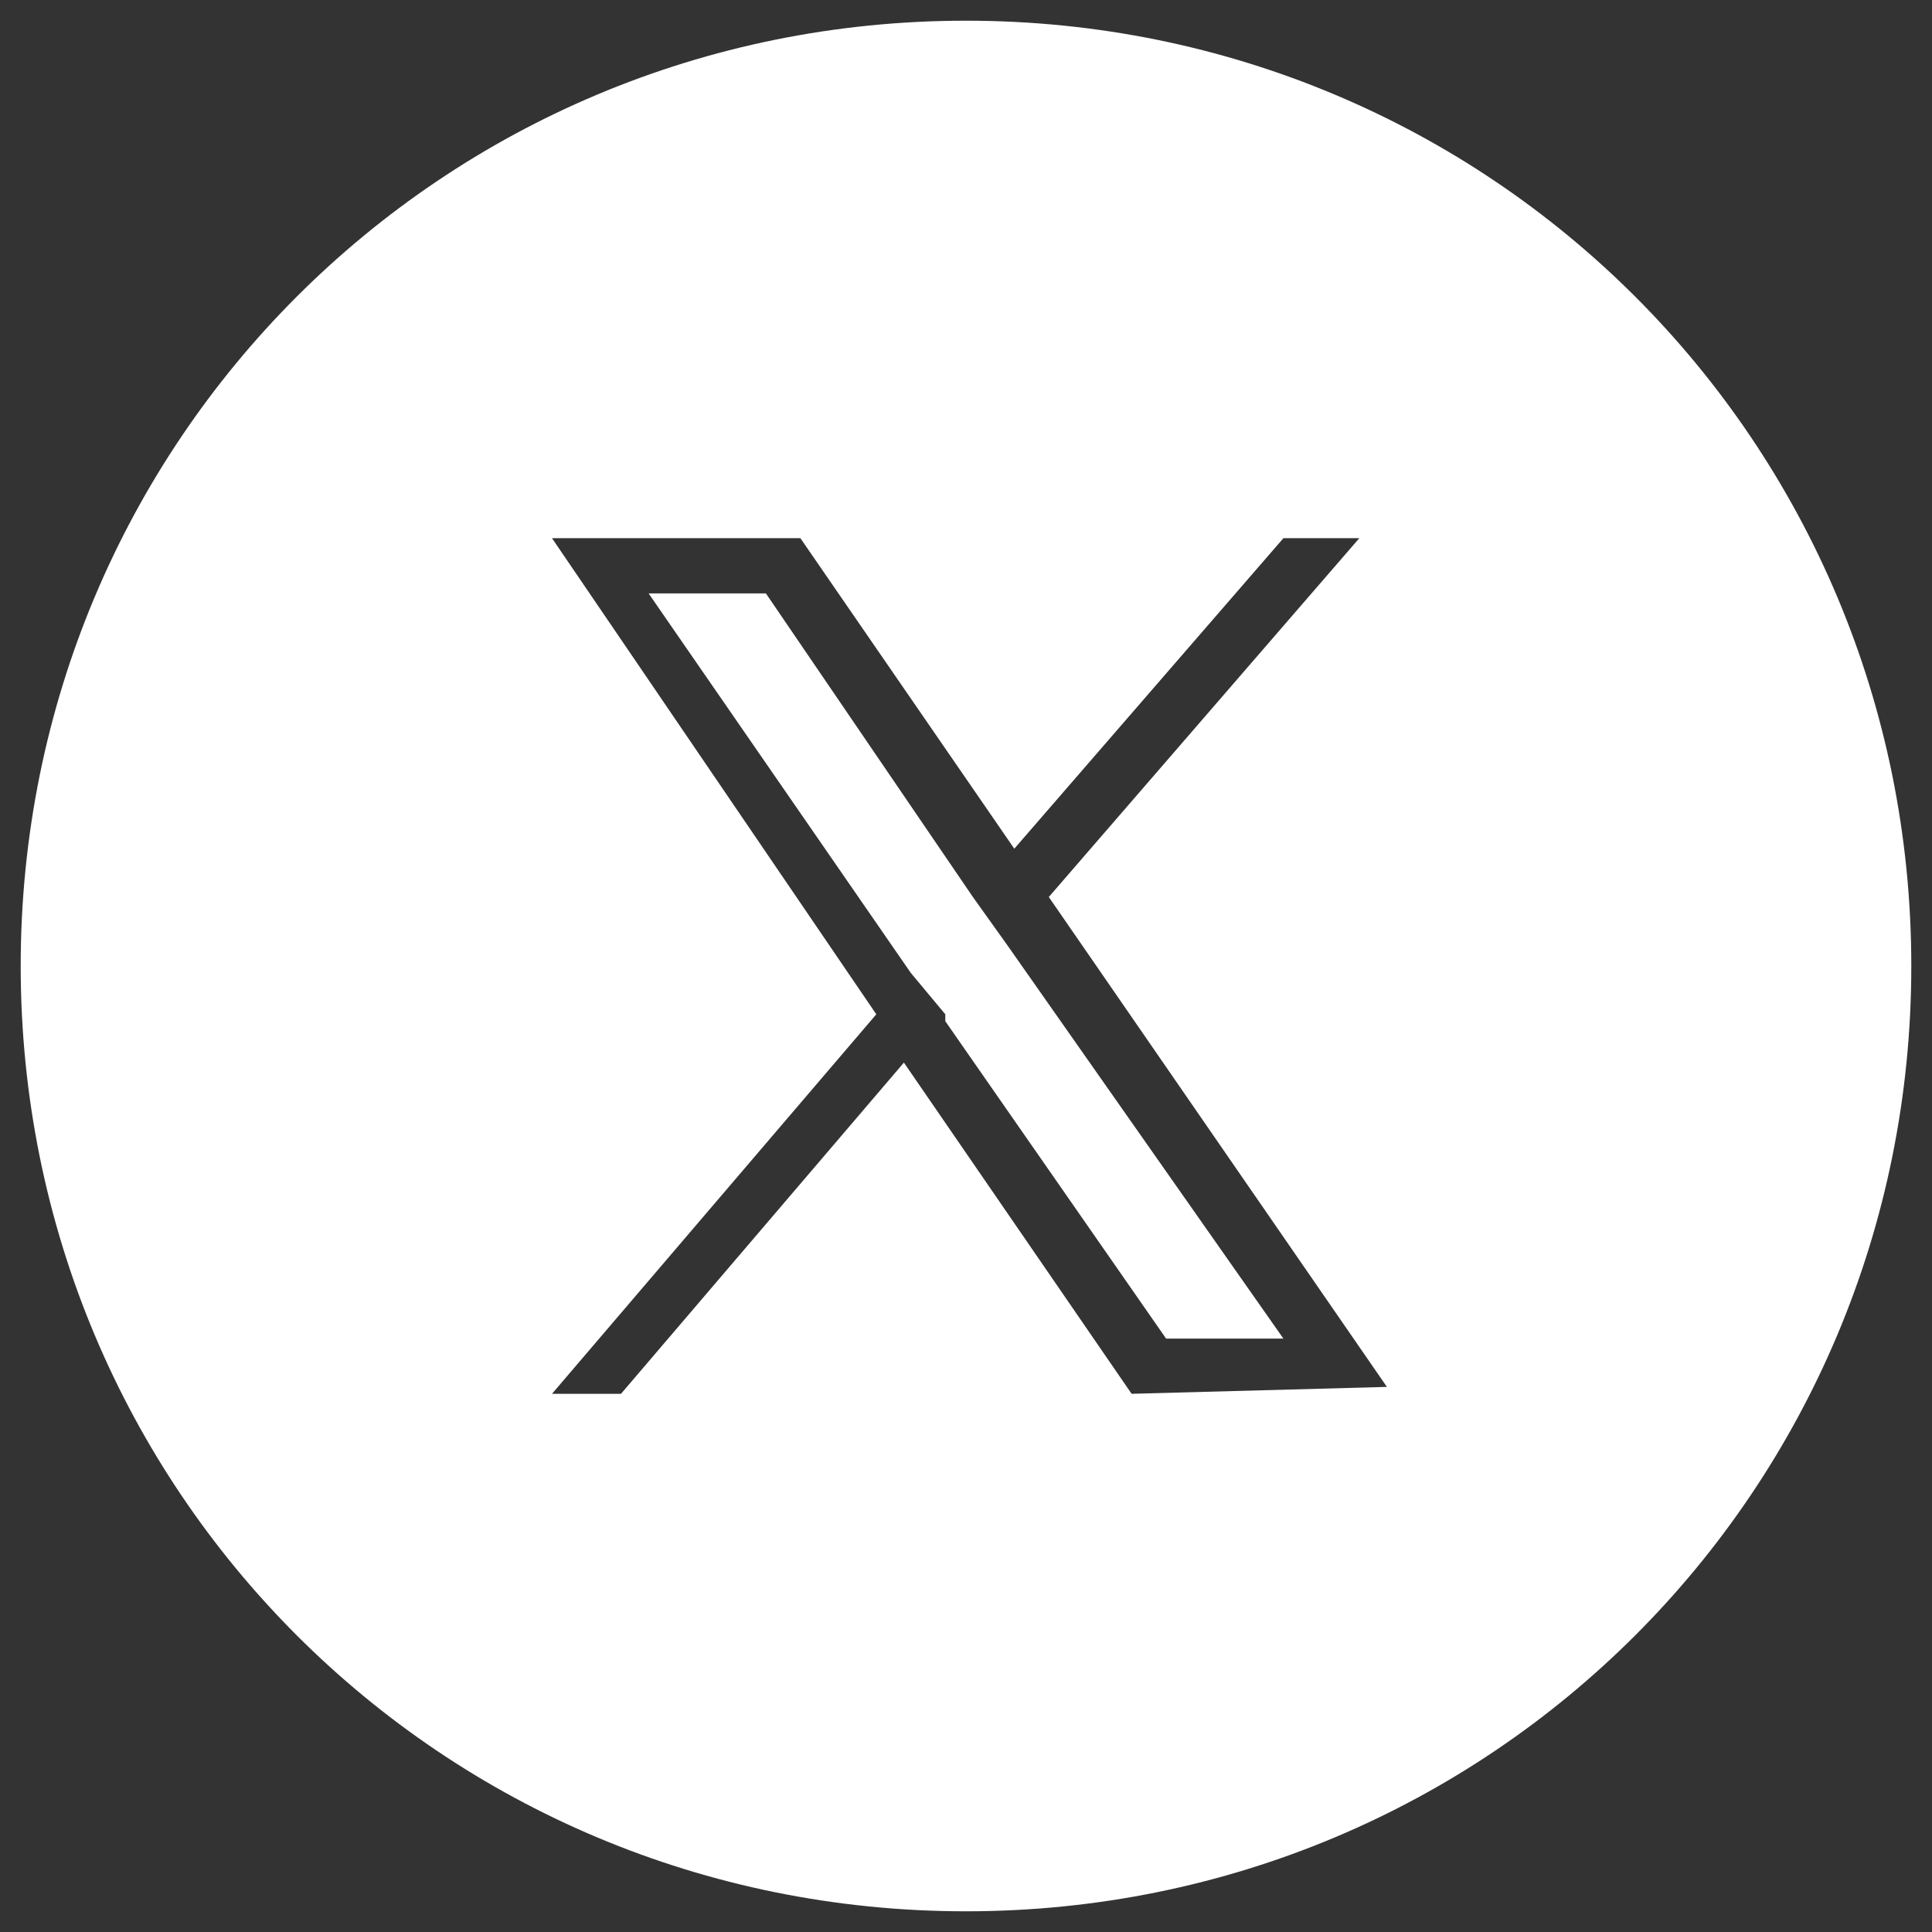
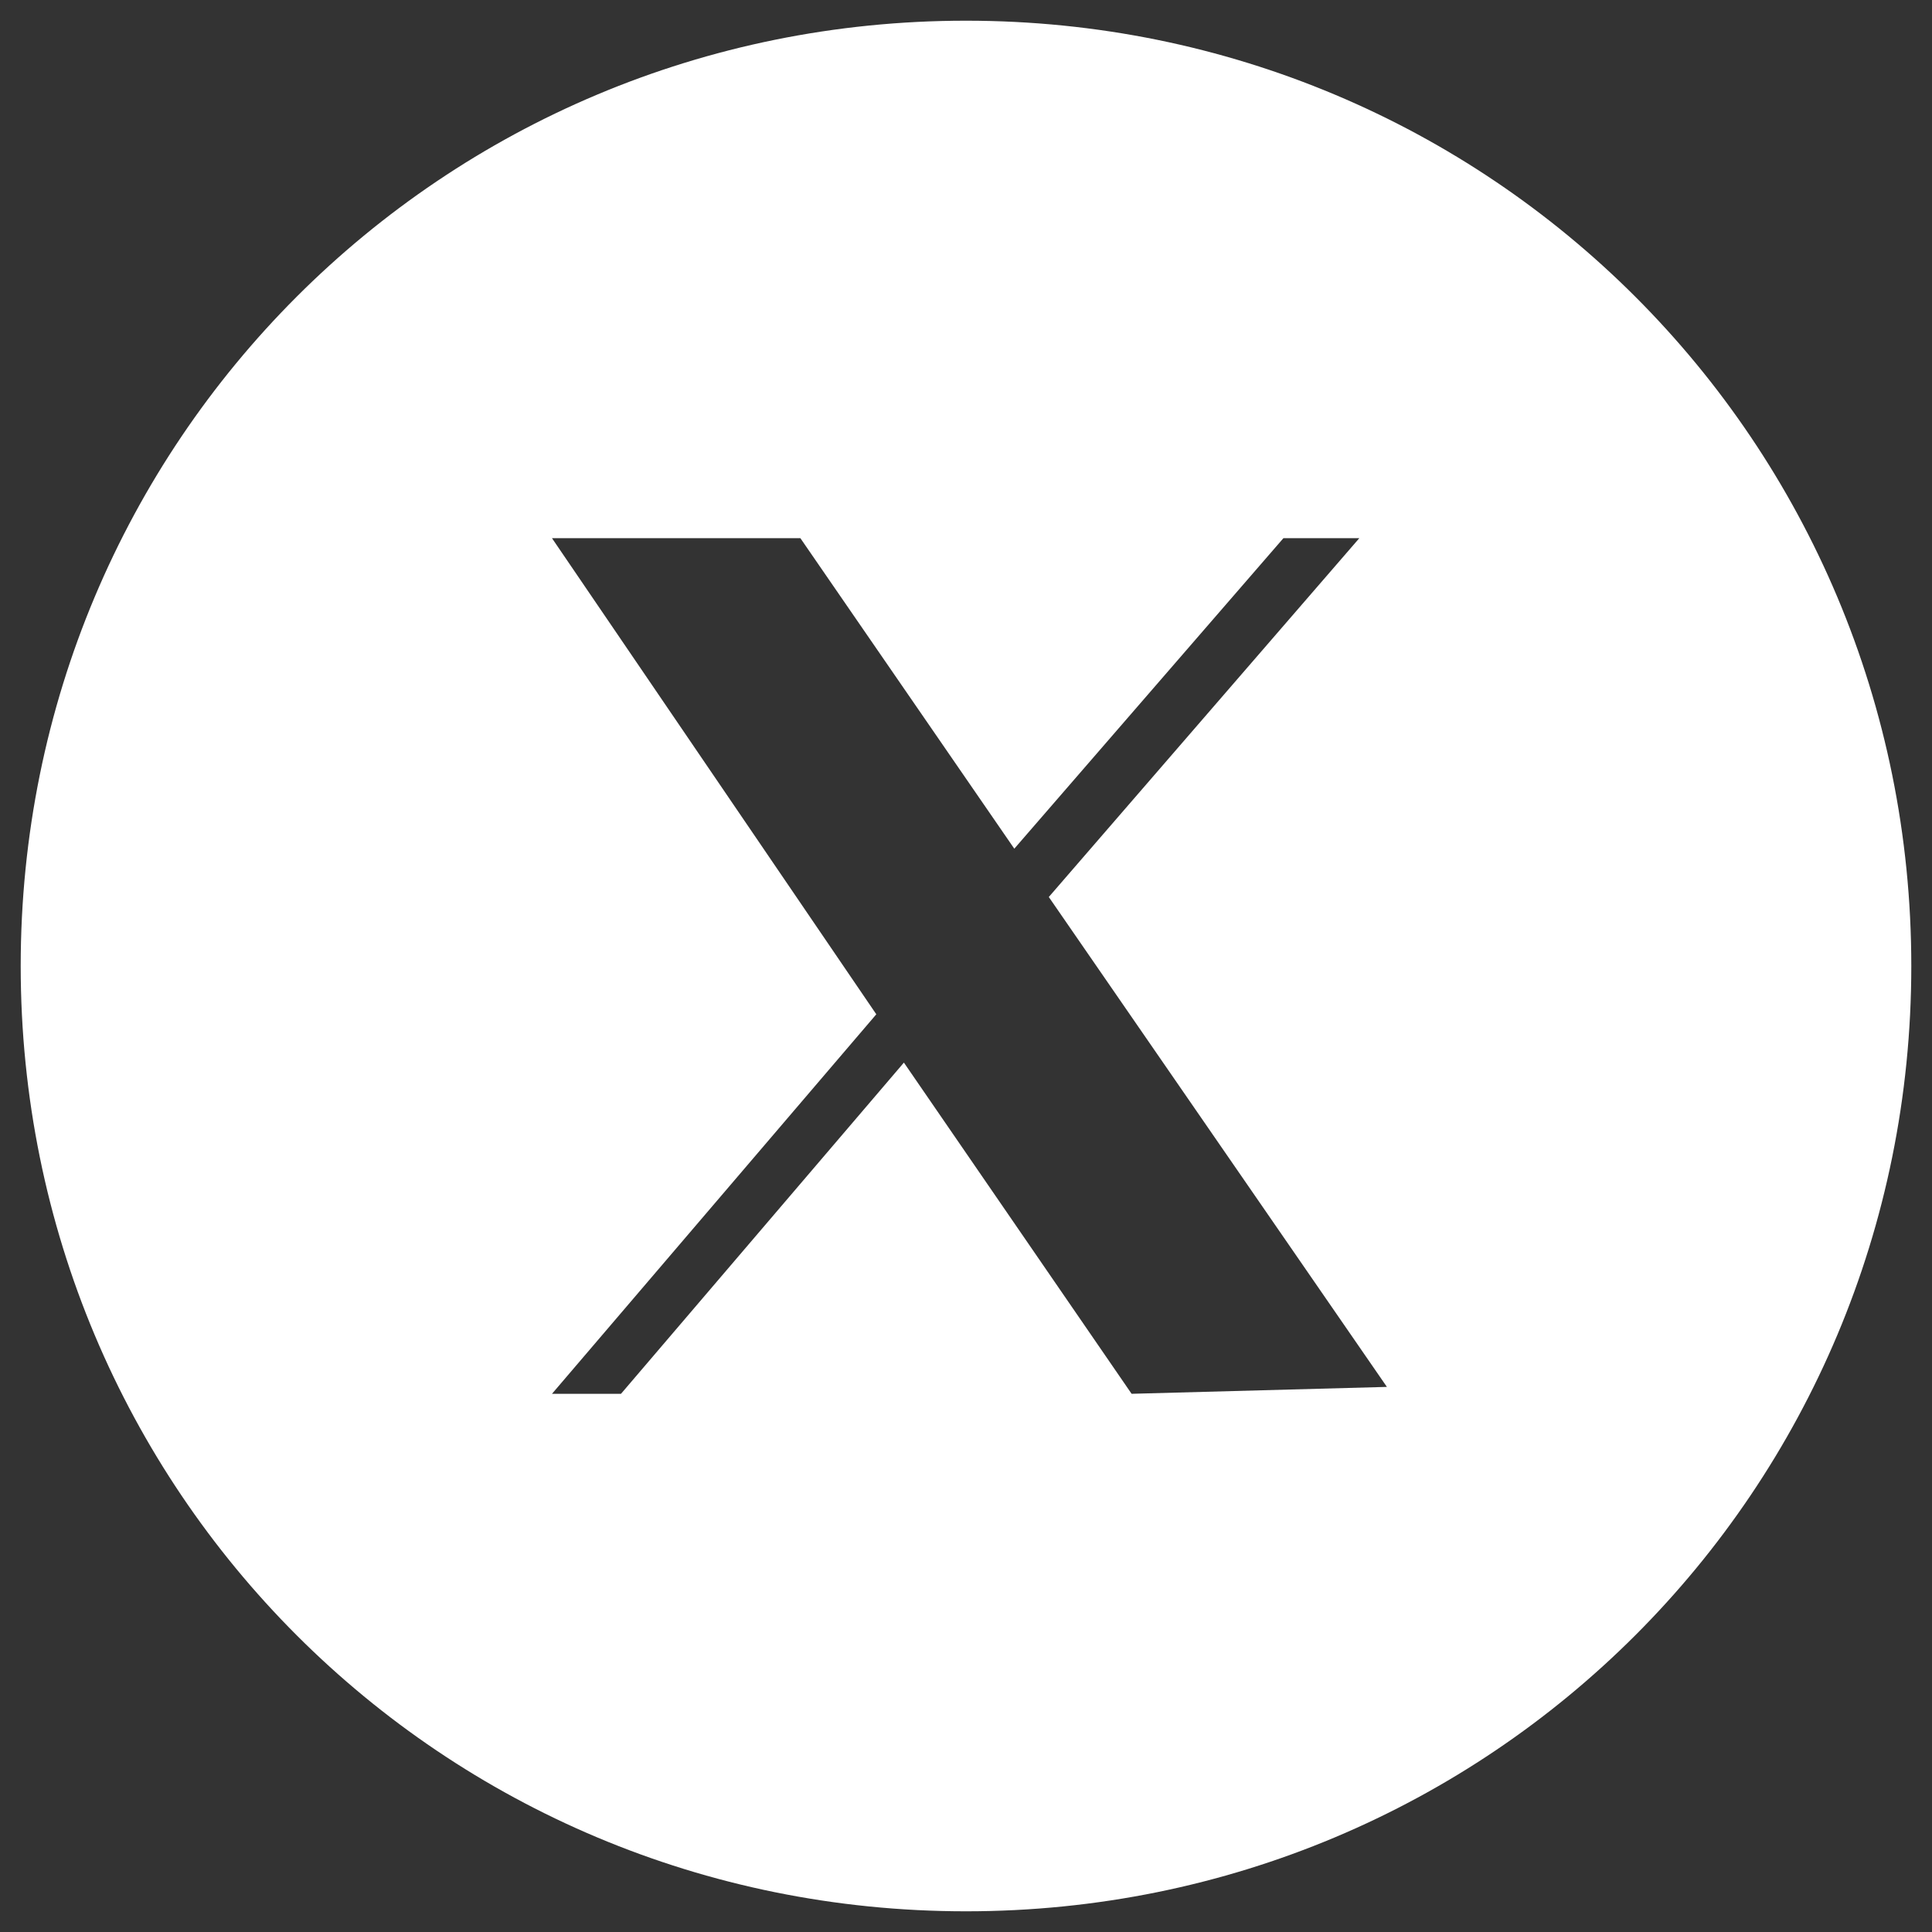
<svg xmlns="http://www.w3.org/2000/svg" version="1.1" id="_レイヤー_2" x="0px" y="0px" viewBox="0 0 28 28" style="enable-background:new 0 0 28 28;" xml:space="preserve">
  <rect x="0" y="0" width="28" height="28" fill="#333333" stroke="none" />
  <style type="text/css">
	.st0{fill:#FFFFFF;}
</style>
  <g id="_ヘッダー">
-     <polygon class="st0" points="14.1,13 11.1,8.6 9.4,8.6 13.2,14.1 13.7,14.7 13.7,14.8 16.9,19.4 18.6,19.4 14.6,13.7  " />
    <path class="st0" d="M14,0.3C6.4,0.3,0.3,6.4,0.3,14S6.4,27.7,14,27.7S27.7,21.6,27.7,14S21.6,0.3,14,0.3z M16.4,20.2l-3.3-4.8   L9,20.2H8l4.7-5.5L8,7.8h3.6l3.1,4.5l3.9-4.5h1.1l-4.5,5.2l0,0l4.9,7.1L16.4,20.2L16.4,20.2z" />
  </g>
</svg>